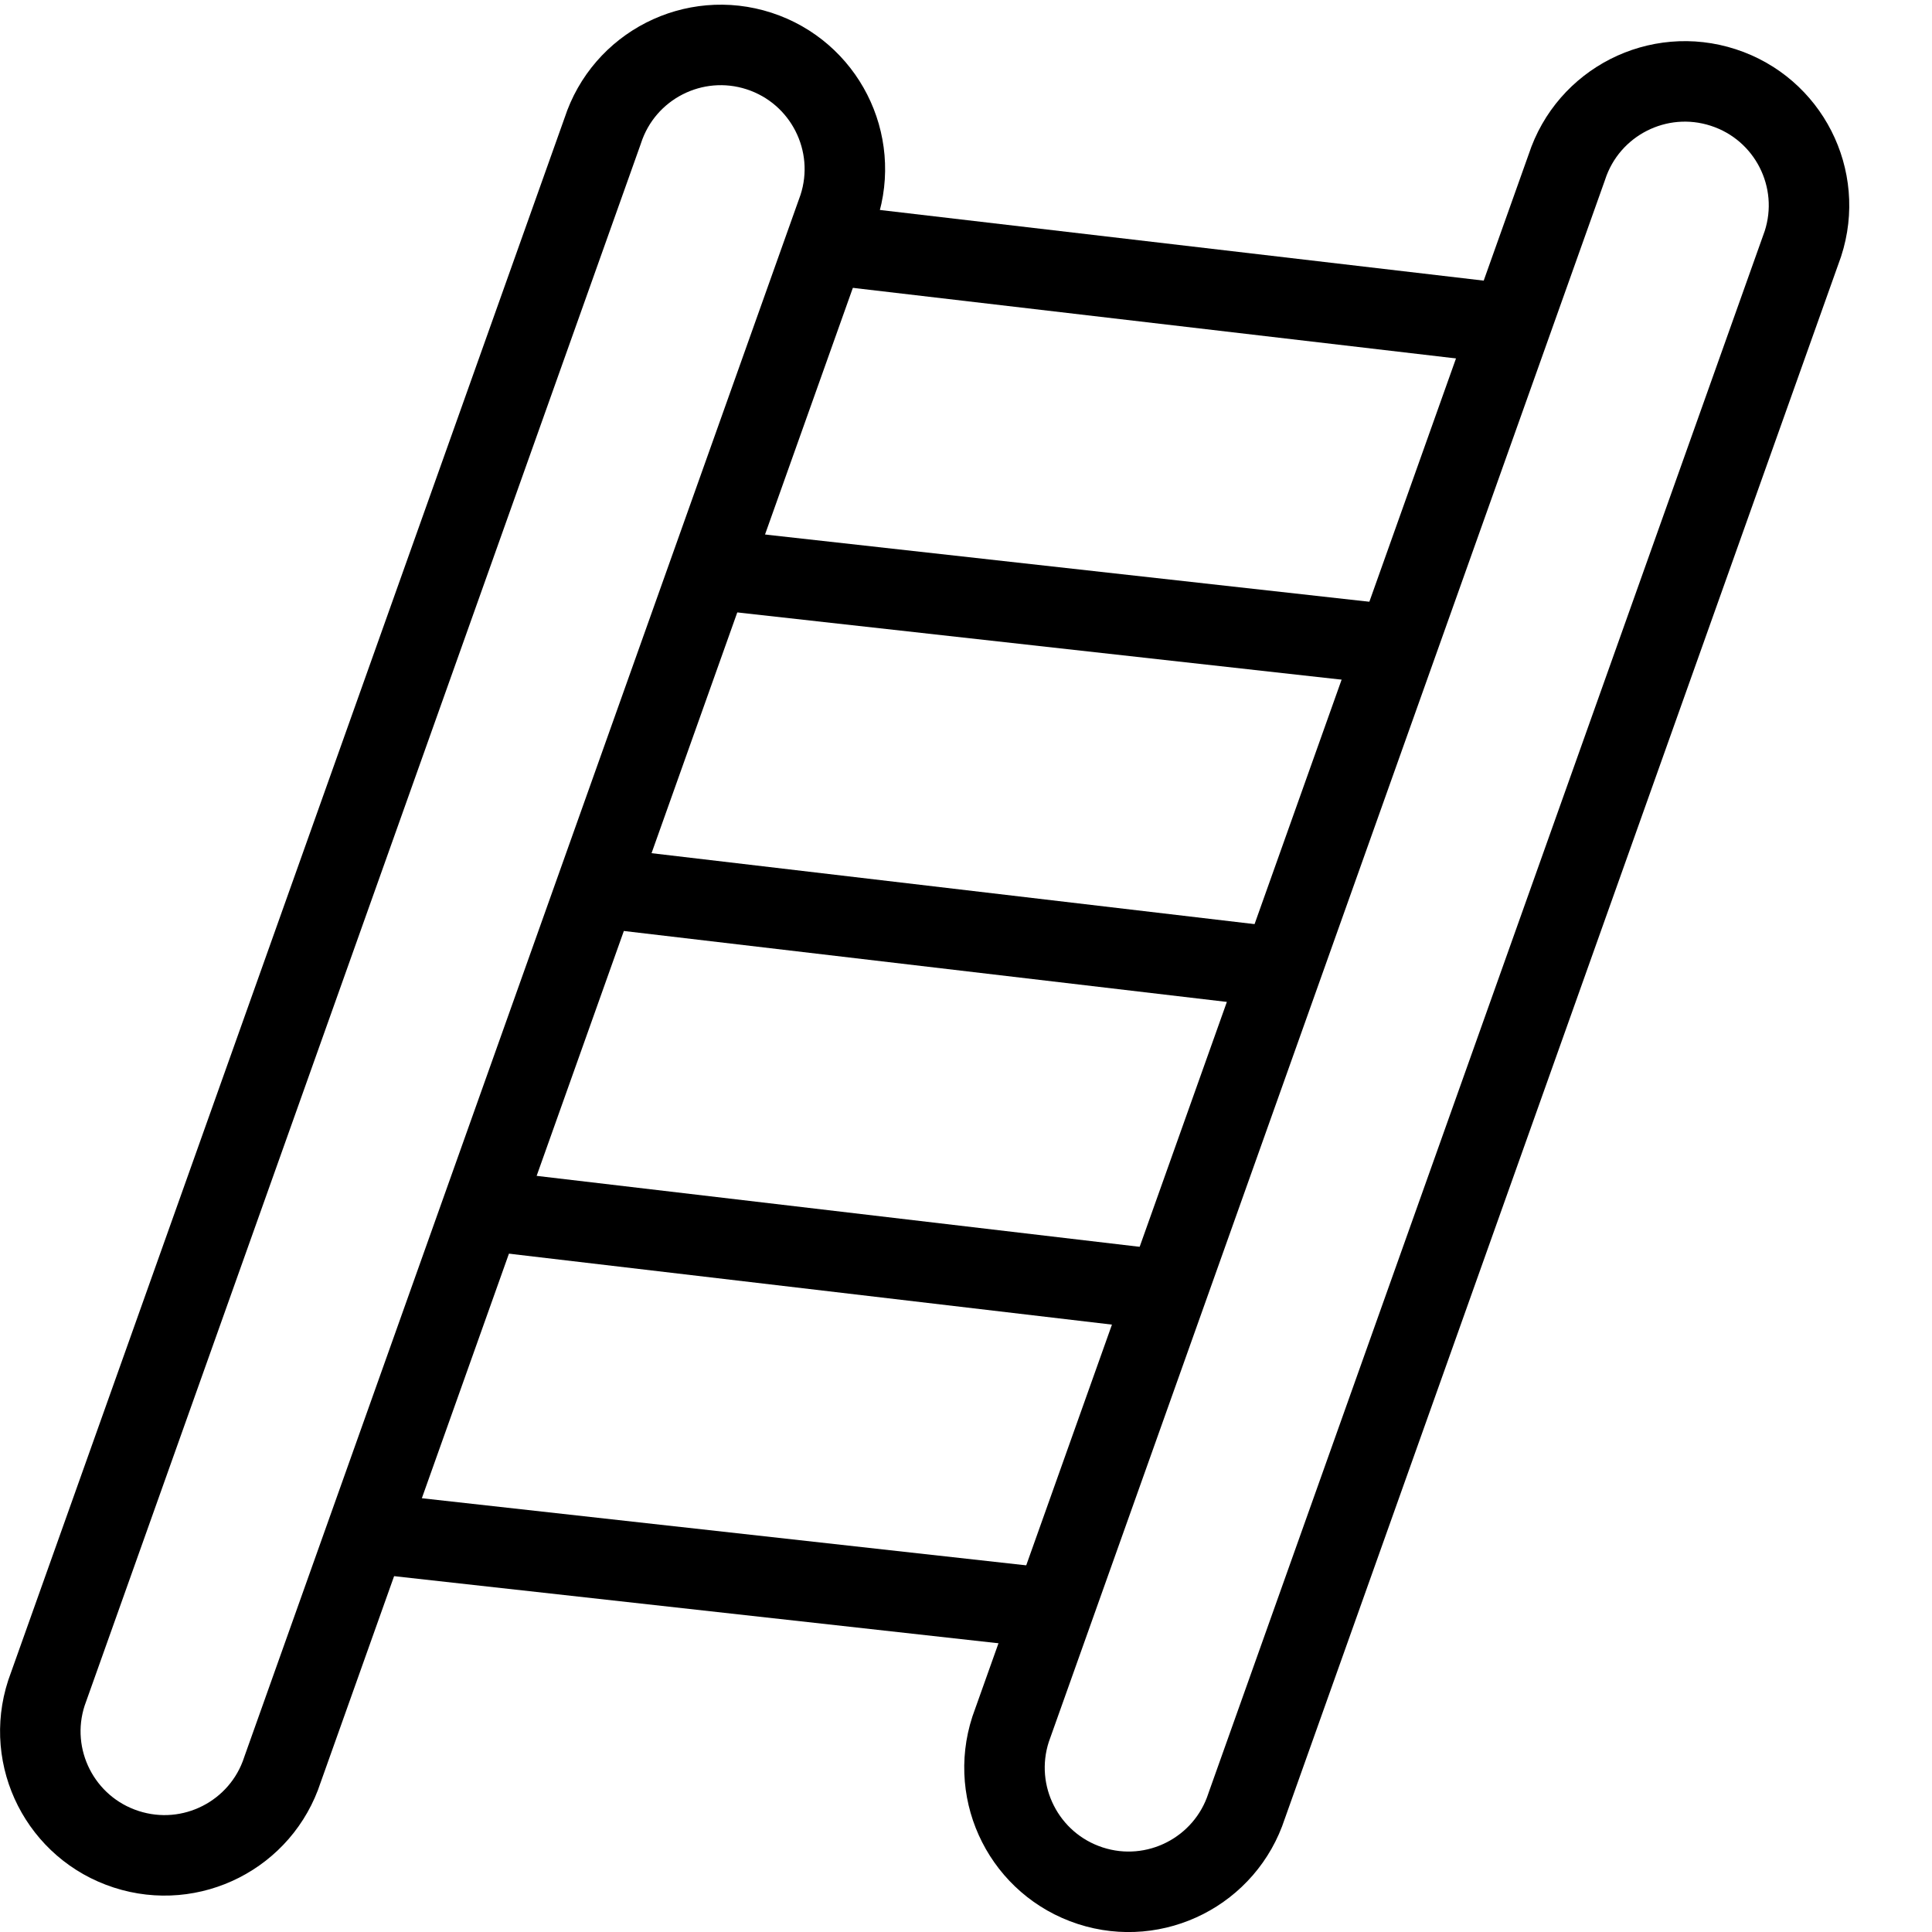
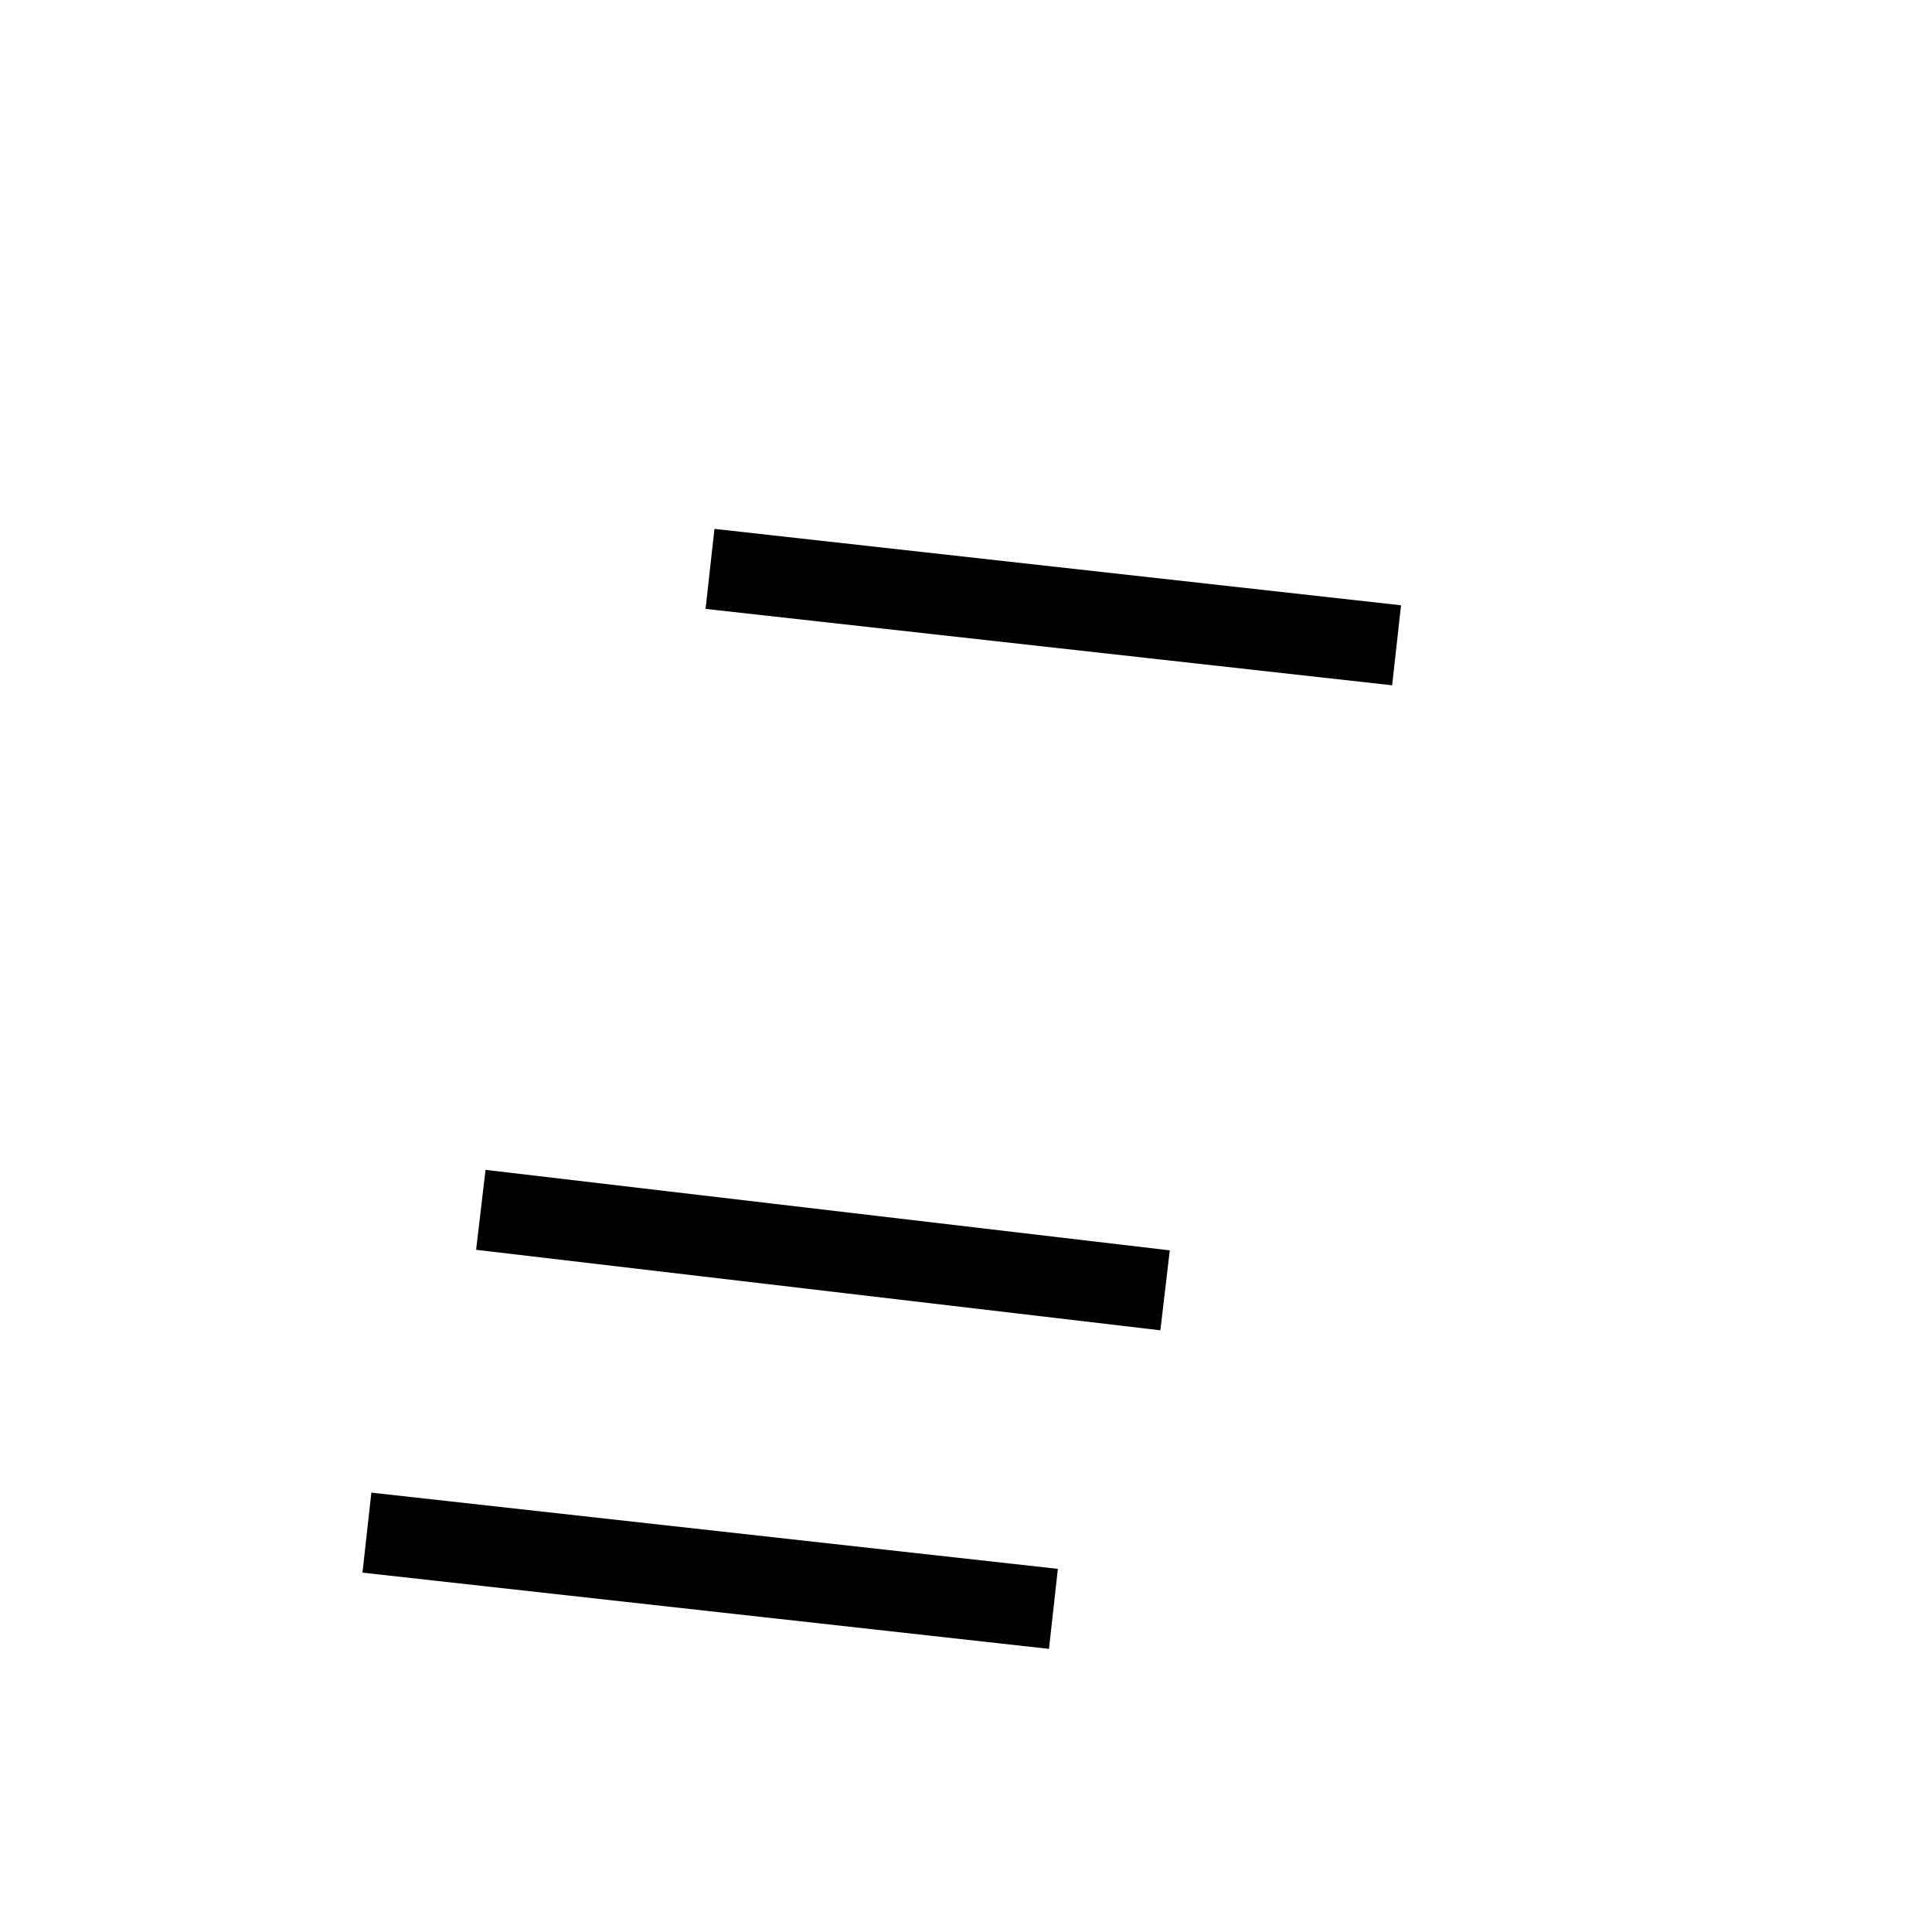
<svg xmlns="http://www.w3.org/2000/svg" version="1.1" x="0px" y="0px" width="24px" height="24px" viewBox="0 0 24 24" enable-background="new 0 0 24 24" xml:space="preserve">
  <g id="Outline_Icons">
    <g>
      <g>
-         <path fill="none" stroke="#000000" stroke-linejoin="round" stroke-miterlimit="10" d="M3.509,21.983     c-0.263,0.81-1.133,1.252-1.942,0.989c-0.811-0.263-1.254-1.133-0.99-1.942l6.91-19.405C7.75,0.814,8.62,0.371,9.43,0.634     c0.81,0.264,1.253,1.134,0.989,1.944L3.509,21.983z" />
-       </g>
+         </g>
      <g>
-         <path fill="none" stroke="#000000" stroke-linejoin="round" stroke-miterlimit="10" d="M15.486,22.434     c-0.263,0.81-1.133,1.254-1.942,0.991c-0.811-0.264-1.253-1.134-0.99-1.944l6.91-19.405c0.264-0.81,1.134-1.252,1.943-0.989     c0.81,0.263,1.253,1.132,0.989,1.942L15.486,22.434z" />
-       </g>
+         </g>
      <line fill="none" stroke="#000000" stroke-linejoin="round" stroke-miterlimit="10" x1="4.558" y1="19.039" x2="13.086" y2="19.986" />
      <line fill="none" stroke="#000000" stroke-linejoin="round" stroke-miterlimit="10" x1="5.973" y1="15.029" x2="14.473" y2="16.029" />
-       <line fill="none" stroke="#000000" stroke-linejoin="round" stroke-miterlimit="10" x1="7.473" y1="11.029" x2="15.973" y2="12.029" />
      <line fill="none" stroke="#000000" stroke-linejoin="round" stroke-miterlimit="10" x1="8.82" y1="7.067" x2="17.349" y2="8.016" />
-       <line fill="none" stroke="#000000" stroke-linejoin="round" stroke-miterlimit="10" x1="10.223" y1="3.029" x2="18.769" y2="4.029" />
    </g>
  </g>
  <g id="invisible_shape">
    <rect fill="none" width="24" height="24" />
  </g>
</svg>